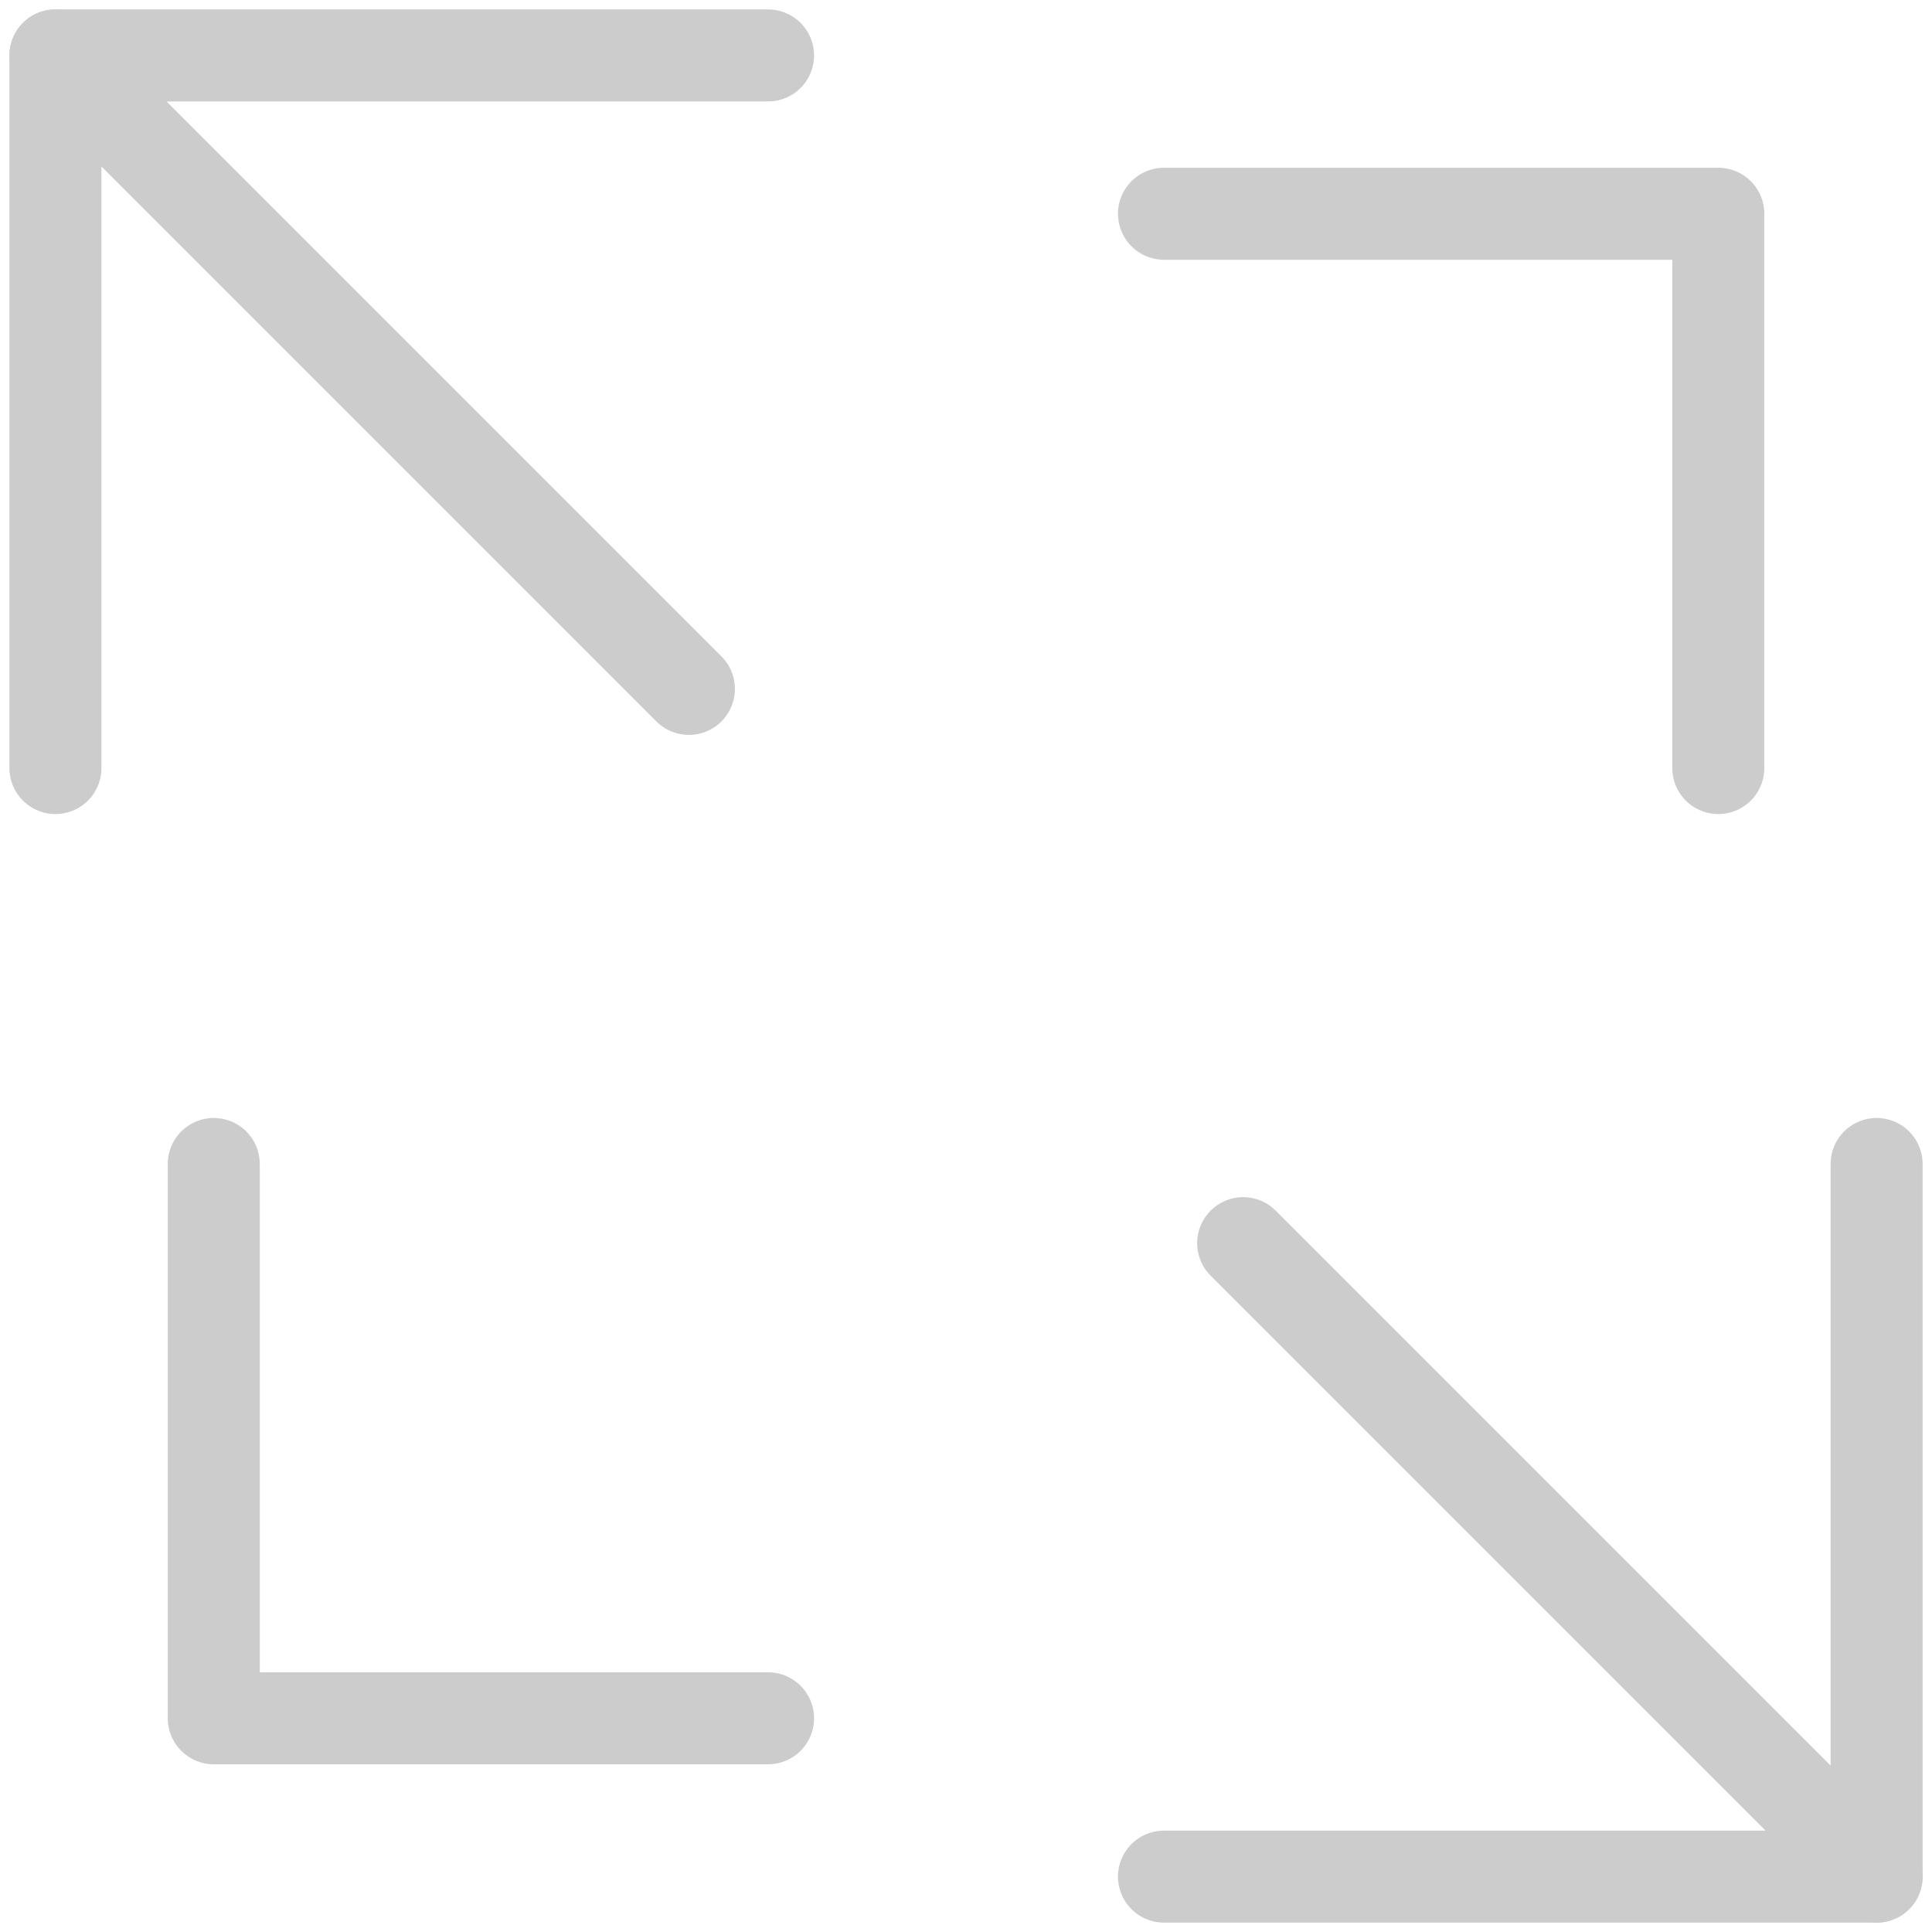
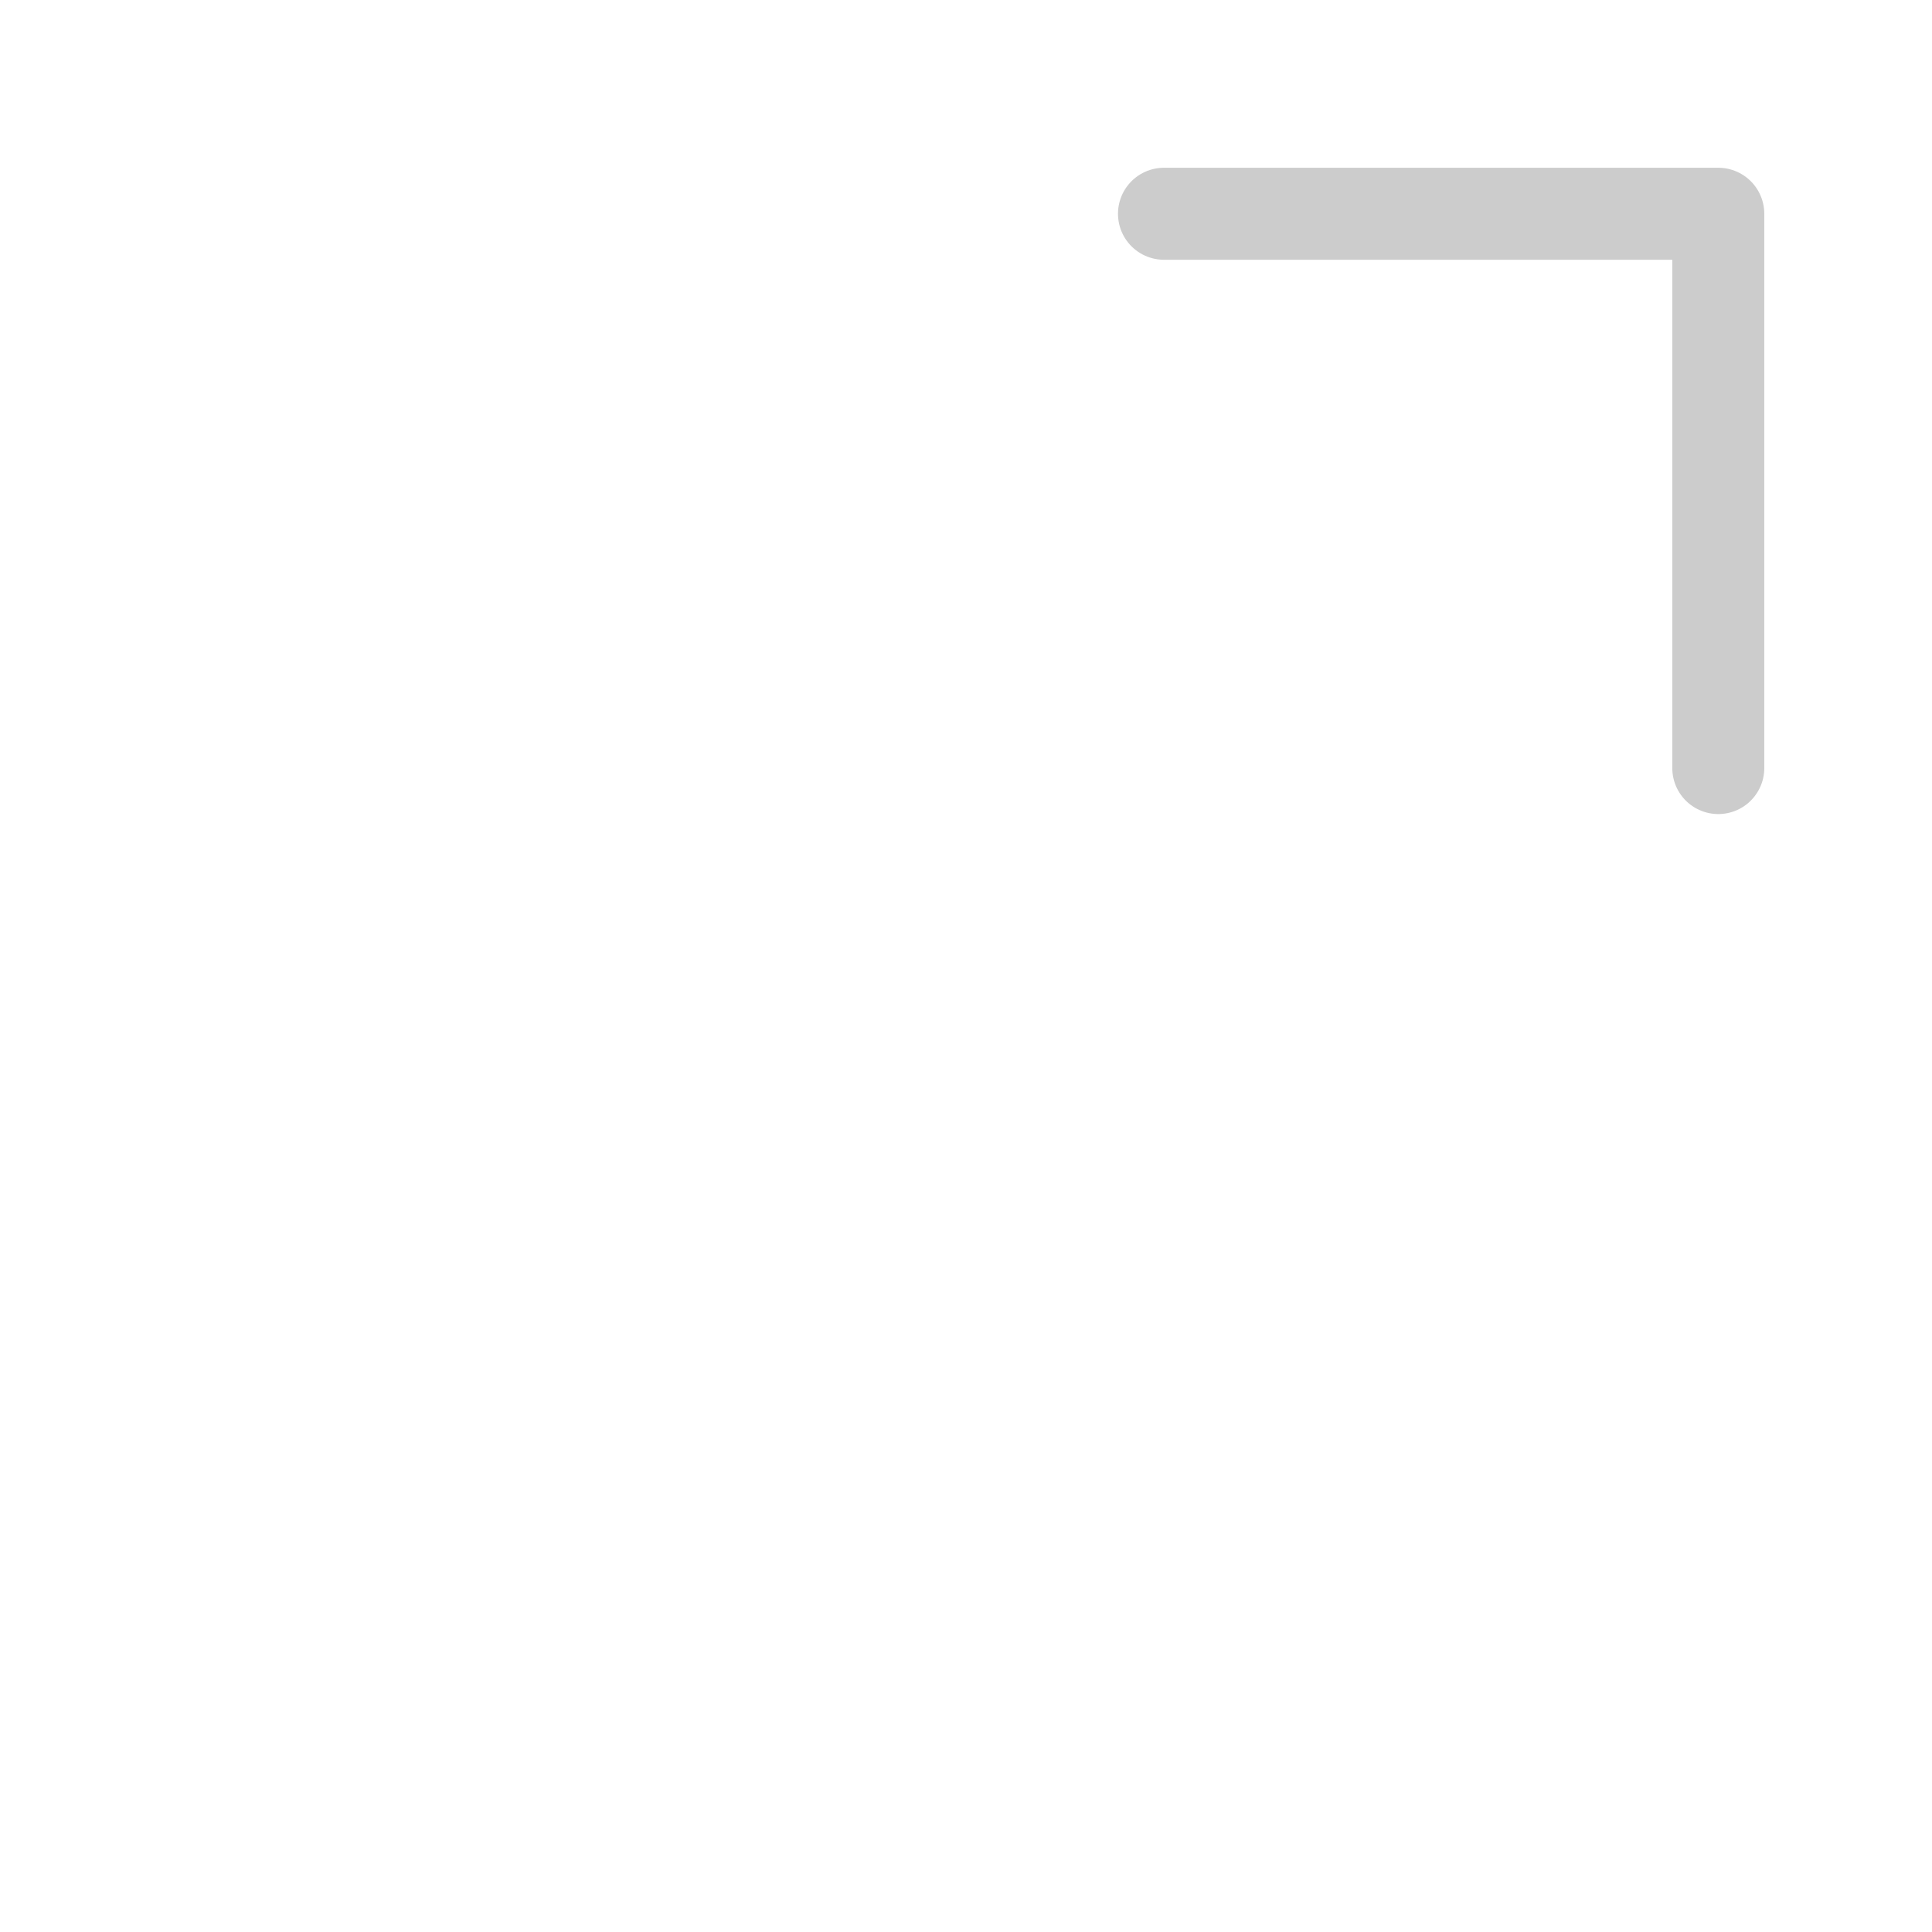
<svg xmlns="http://www.w3.org/2000/svg" width="42" height="42" viewBox="0 0 42 42">
  <defs>
    <clipPath id="clip-path">
-       <rect id="Rectangle_157" data-name="Rectangle 157" width="42" height="42" transform="translate(-0.344 -0.344)" fill="none" stroke="#ccc" stroke-width="2" />
-     </clipPath>
+       </clipPath>
  </defs>
  <g id="Group_1031" data-name="Group 1031" transform="translate(0.344 0.344)">
    <g id="Group_1028" data-name="Group 1028">
      <g id="Group_1027" data-name="Group 1027" clip-path="url(#clip-path)">
-         <path id="Path_2314" data-name="Path 2314" d="M.5,15.992V.5H15.992" transform="translate(0.361 0.361)" fill="none" stroke="#ccc" stroke-linecap="round" stroke-linejoin="round" stroke-width="2" />
-         <path id="Path_2315" data-name="Path 2315" d="M29.992,14.5V29.992H14.5" transform="translate(10.46 10.46)" fill="none" stroke="#ccc" stroke-linecap="round" stroke-linejoin="round" stroke-width="2" />
-       </g>
+         </g>
    </g>
    <path id="Path_2316" data-name="Path 2316" d="M14.5,2.5H26.55V14.55" transform="translate(10.46 1.803)" fill="none" stroke="#ccc" stroke-linecap="round" stroke-linejoin="round" stroke-width="2" />
-     <path id="Path_2317" data-name="Path 2317" d="M14.55,26.55H2.5V14.5" transform="translate(1.803 10.46)" fill="none" stroke="#ccc" stroke-linecap="round" stroke-linejoin="round" stroke-width="2" />
    <g id="Group_1030" data-name="Group 1030">
      <g id="Group_1029" data-name="Group 1029" clip-path="url(#clip-path)">
-         <line id="Line_33" data-name="Line 33" x2="13.771" y2="13.771" transform="translate(0.861 0.861)" fill="none" stroke="#ccc" stroke-linecap="round" stroke-linejoin="round" stroke-width="2" />
        <line id="Line_34" data-name="Line 34" x2="13.771" y2="13.771" transform="translate(26.681 26.681)" fill="none" stroke="#ccc" stroke-linecap="round" stroke-linejoin="round" stroke-width="2" />
      </g>
    </g>
  </g>
</svg>